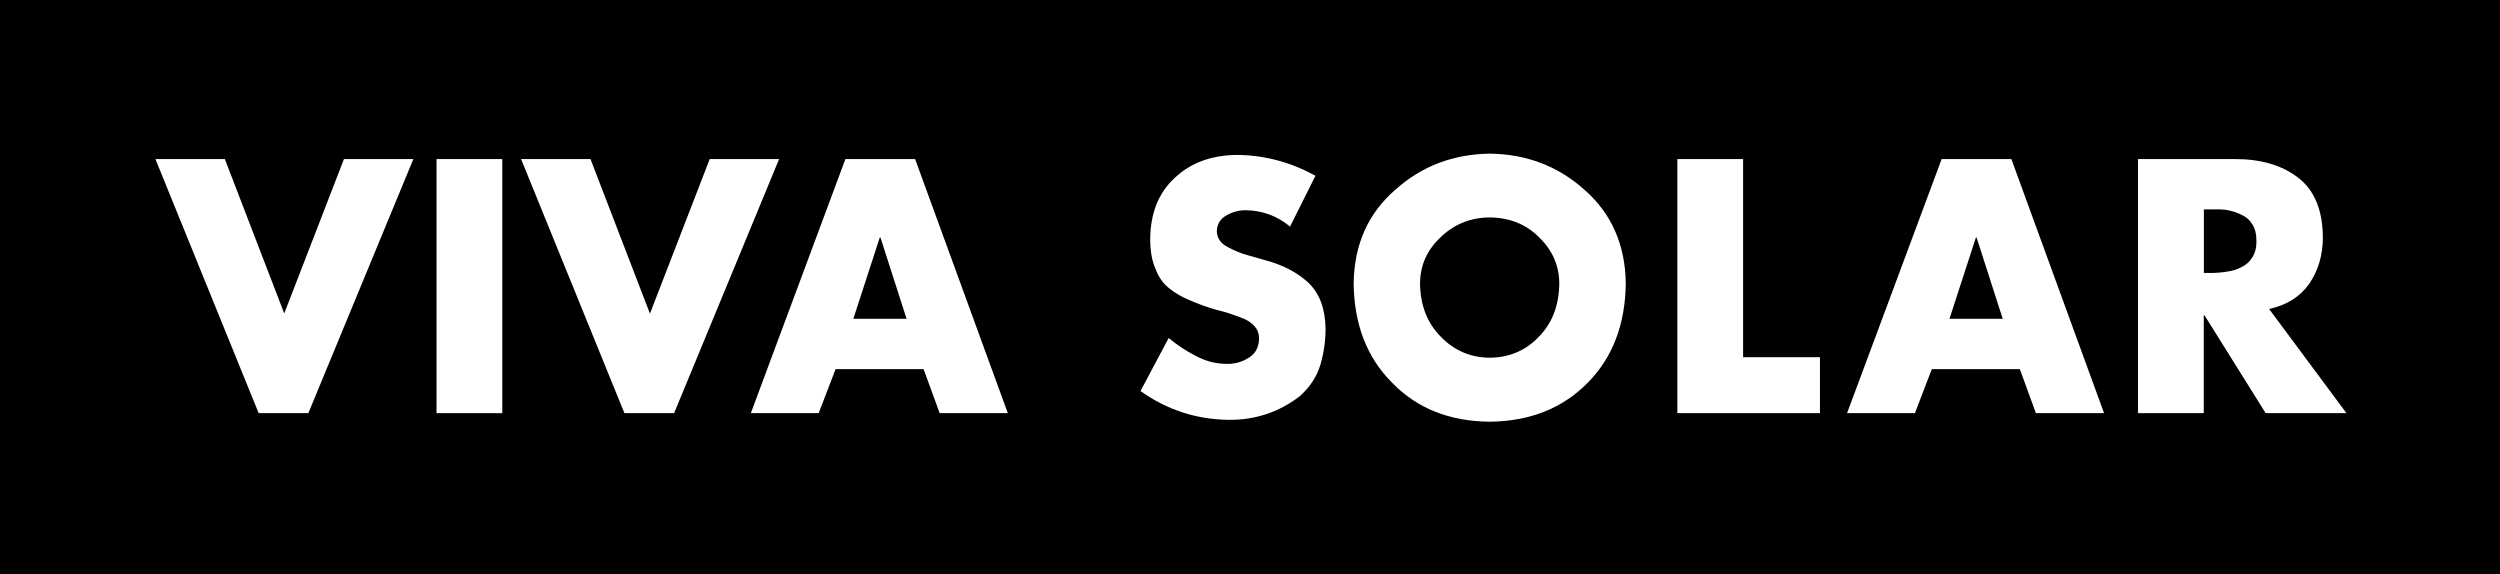
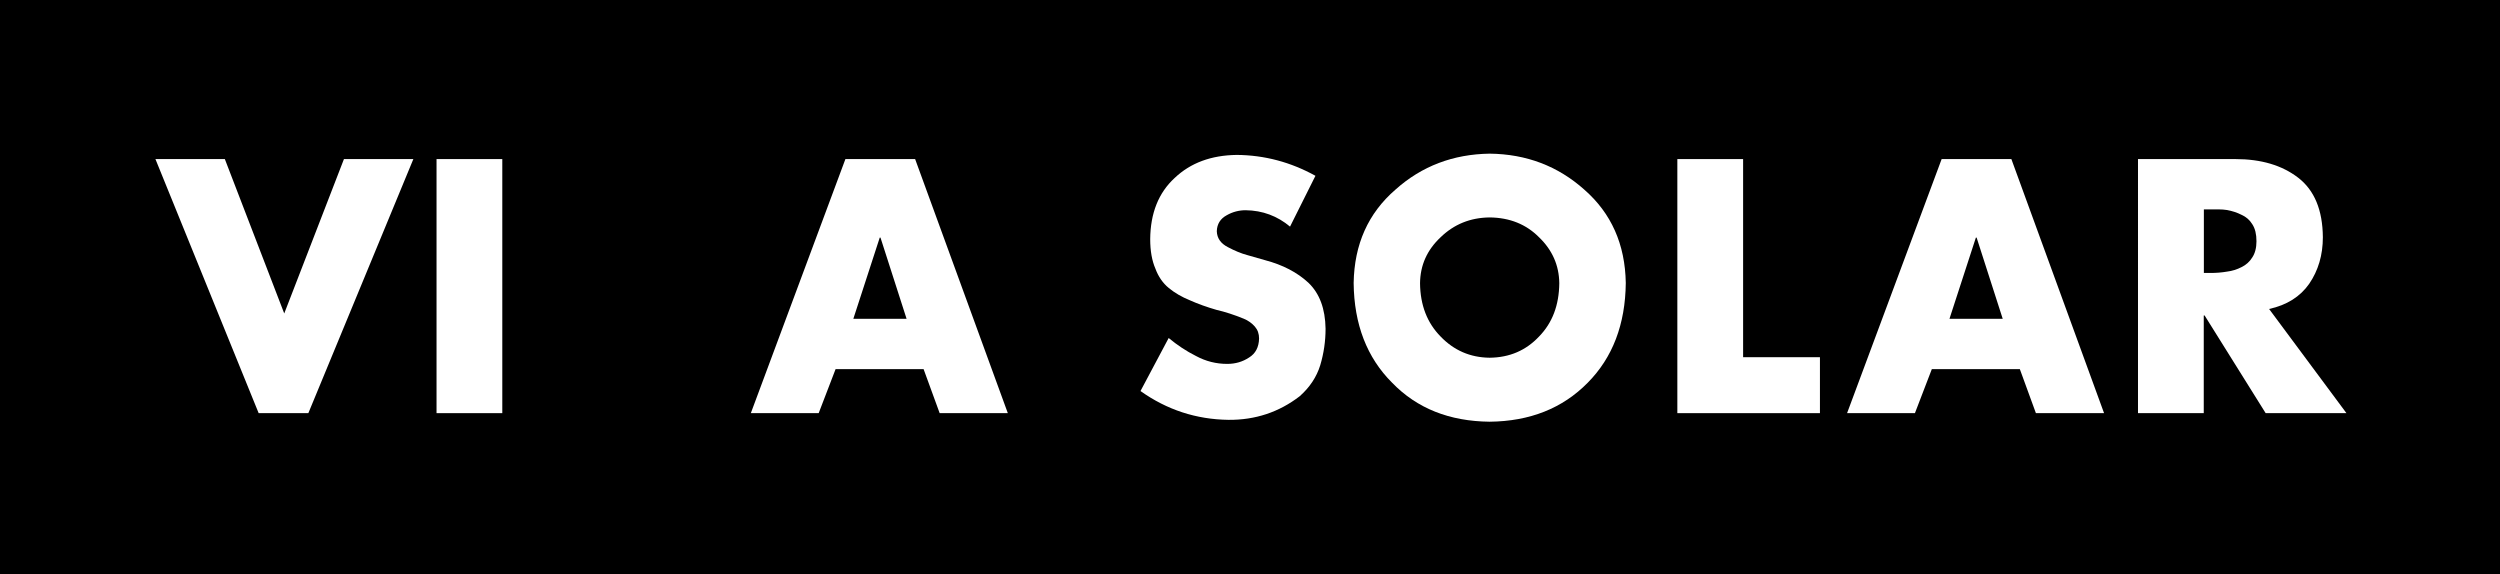
<svg xmlns="http://www.w3.org/2000/svg" id="Ebene_2" width="239.5" height="55" viewBox="0 0 239.5 55">
  <g id="Ebene_1-2">
    <rect width="239.5" height="55" />
-     <path d="m27.23,30.03l5.72-14.79h6.65l-10.06,24.34h-4.76L14.89,15.24h6.65s5.69,14.79,5.69,14.79Z" style="fill:#fff;" />
+     <path d="m27.23,30.03l5.72-14.79h6.65l-10.06,24.34h-4.76L14.89,15.24h6.65Z" style="fill:#fff;" />
    <path d="m48.12,39.58h-6.3V15.24h6.3v24.34Z" style="fill:#fff;" />
-     <path d="m62.27,30.03l5.72-14.79h6.65l-10.06,24.34h-4.76l-9.9-24.34h6.65l5.69,14.79h0Z" style="fill:#fff;" />
    <path d="m80.05,35.36l-1.62,4.22h-6.5l9.06-24.34h6.68l8.88,24.34h-6.53l-1.54-4.22h-8.44.01Zm4.29-12.6h-.06l-2.53,7.78h5.1l-2.5-7.78h-.01Z" style="fill:#fff;" />
    <path d="m123.6,21.72c-1.23-1.03-2.65-1.56-4.27-1.58-.64,0-1.25.16-1.81.48-.61.33-.93.84-.95,1.53.02.67.38,1.18,1.07,1.53.64.34,1.26.6,1.86.76l1.68.48c1.71.45,3.09,1.17,4.16,2.16,1.08,1.03,1.62,2.5,1.65,4.41,0,1.19-.17,2.36-.51,3.5-.35,1.13-1.01,2.12-1.97,2.97-1.99,1.53-4.26,2.28-6.81,2.26-3.1-.04-5.91-.96-8.44-2.76l2.7-5.08c.82.68,1.69,1.26,2.61,1.72.94.51,1.94.76,3,.76.78,0,1.47-.2,2.09-.61.62-.38.94-.99.96-1.82,0-.45-.13-.83-.4-1.14-.28-.32-.63-.58-1.07-.76-.93-.38-1.8-.66-2.59-.84-.94-.27-1.8-.58-2.56-.92-.79-.32-1.47-.72-2.03-1.18-.57-.47-1-1.09-1.28-1.85-.33-.76-.5-1.7-.5-2.83.02-2.49.8-4.45,2.35-5.87,1.52-1.44,3.5-2.17,5.94-2.2,2.66.02,5.17.69,7.54,2l-2.44,4.88h.02Z" style="fill:#fff;" />
    <path d="m142.71,14.72c3.52.04,6.54,1.19,9.07,3.45,2.58,2.26,3.91,5.23,3.97,8.94-.04,3.96-1.26,7.15-3.65,9.56-2.4,2.44-5.53,3.69-9.39,3.73-3.86-.04-6.97-1.28-9.34-3.73-2.42-2.41-3.65-5.6-3.69-9.56.06-3.7,1.39-6.68,4-8.94,2.52-2.26,5.54-3.4,9.04-3.45h-.01Zm0,6.11c-1.86.02-3.42.66-4.7,1.9-1.3,1.22-1.95,2.68-1.97,4.4.02,2.1.68,3.8,1.97,5.11,1.28,1.33,2.84,2.01,4.7,2.03,1.91-.02,3.48-.7,4.73-2.03,1.28-1.31,1.92-3.01,1.94-5.11-.02-1.71-.67-3.18-1.94-4.4-1.24-1.25-2.82-1.88-4.73-1.9Z" style="fill:#fff;" />
    <path d="m166.99,34.22h7.36v5.36h-13.66V15.24h6.3v18.99h0Z" style="fill:#fff;" />
    <path d="m185.07,35.36l-1.62,4.22h-6.5l9.06-24.34h6.68l8.88,24.34h-6.53l-1.54-4.22h-8.44,0Zm4.28-12.6h-.06l-2.53,7.78h5.1l-2.5-7.78h-.01Z" style="fill:#fff;" />
    <path d="m224.79,39.58h-7.74l-5.85-9.36h-.08v9.36h-6.3V15.24h9.34c2.45,0,4.45.59,6,1.78,1.56,1.2,2.35,3.1,2.37,5.71,0,1.7-.44,3.19-1.31,4.46-.87,1.24-2.15,2.04-3.84,2.41l7.41,9.98h0Zm-13.66-13.43h.62c.55,0,1.08-.04,1.6-.13.5-.06.96-.21,1.39-.43.43-.21.78-.52,1.03-.93.26-.39.4-.91.4-1.55,0-.68-.13-1.22-.4-1.63-.25-.41-.6-.71-1.03-.9-.43-.22-.9-.37-1.39-.46-.26-.04-.52-.06-.78-.06h-1.44s0,6.09,0,6.09Z" style="fill:#fff;" />
  </g>
</svg>